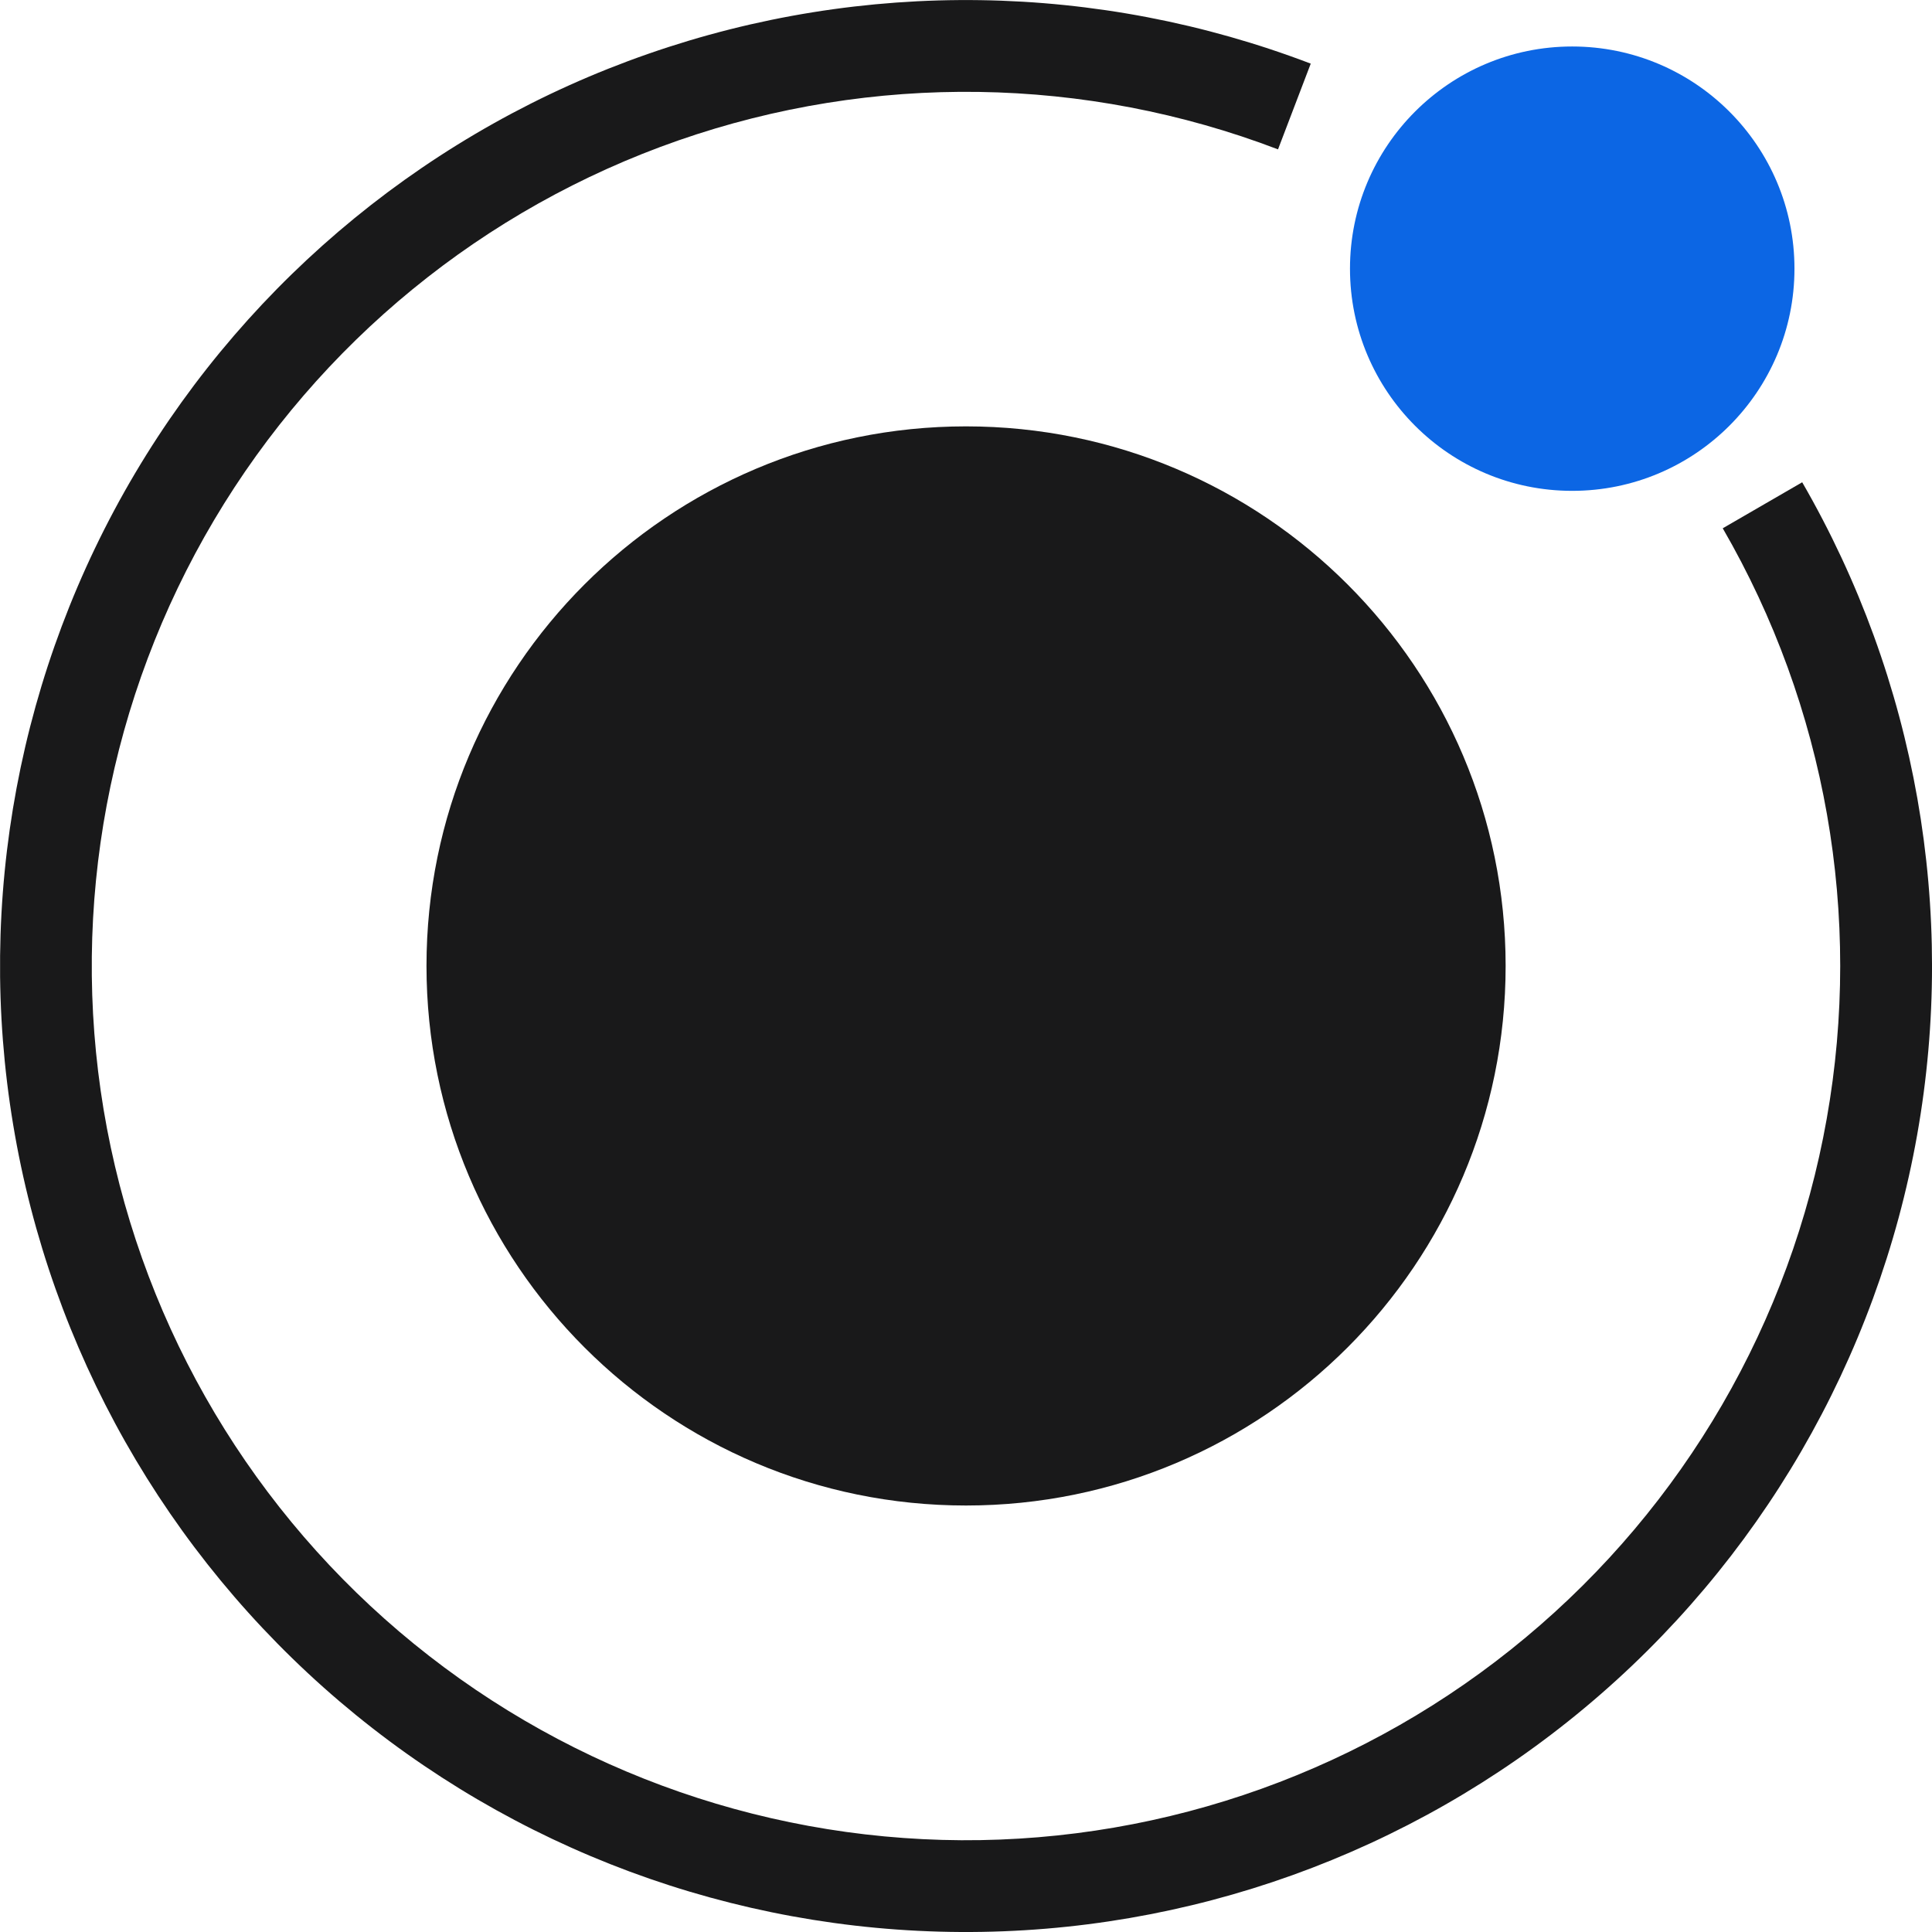
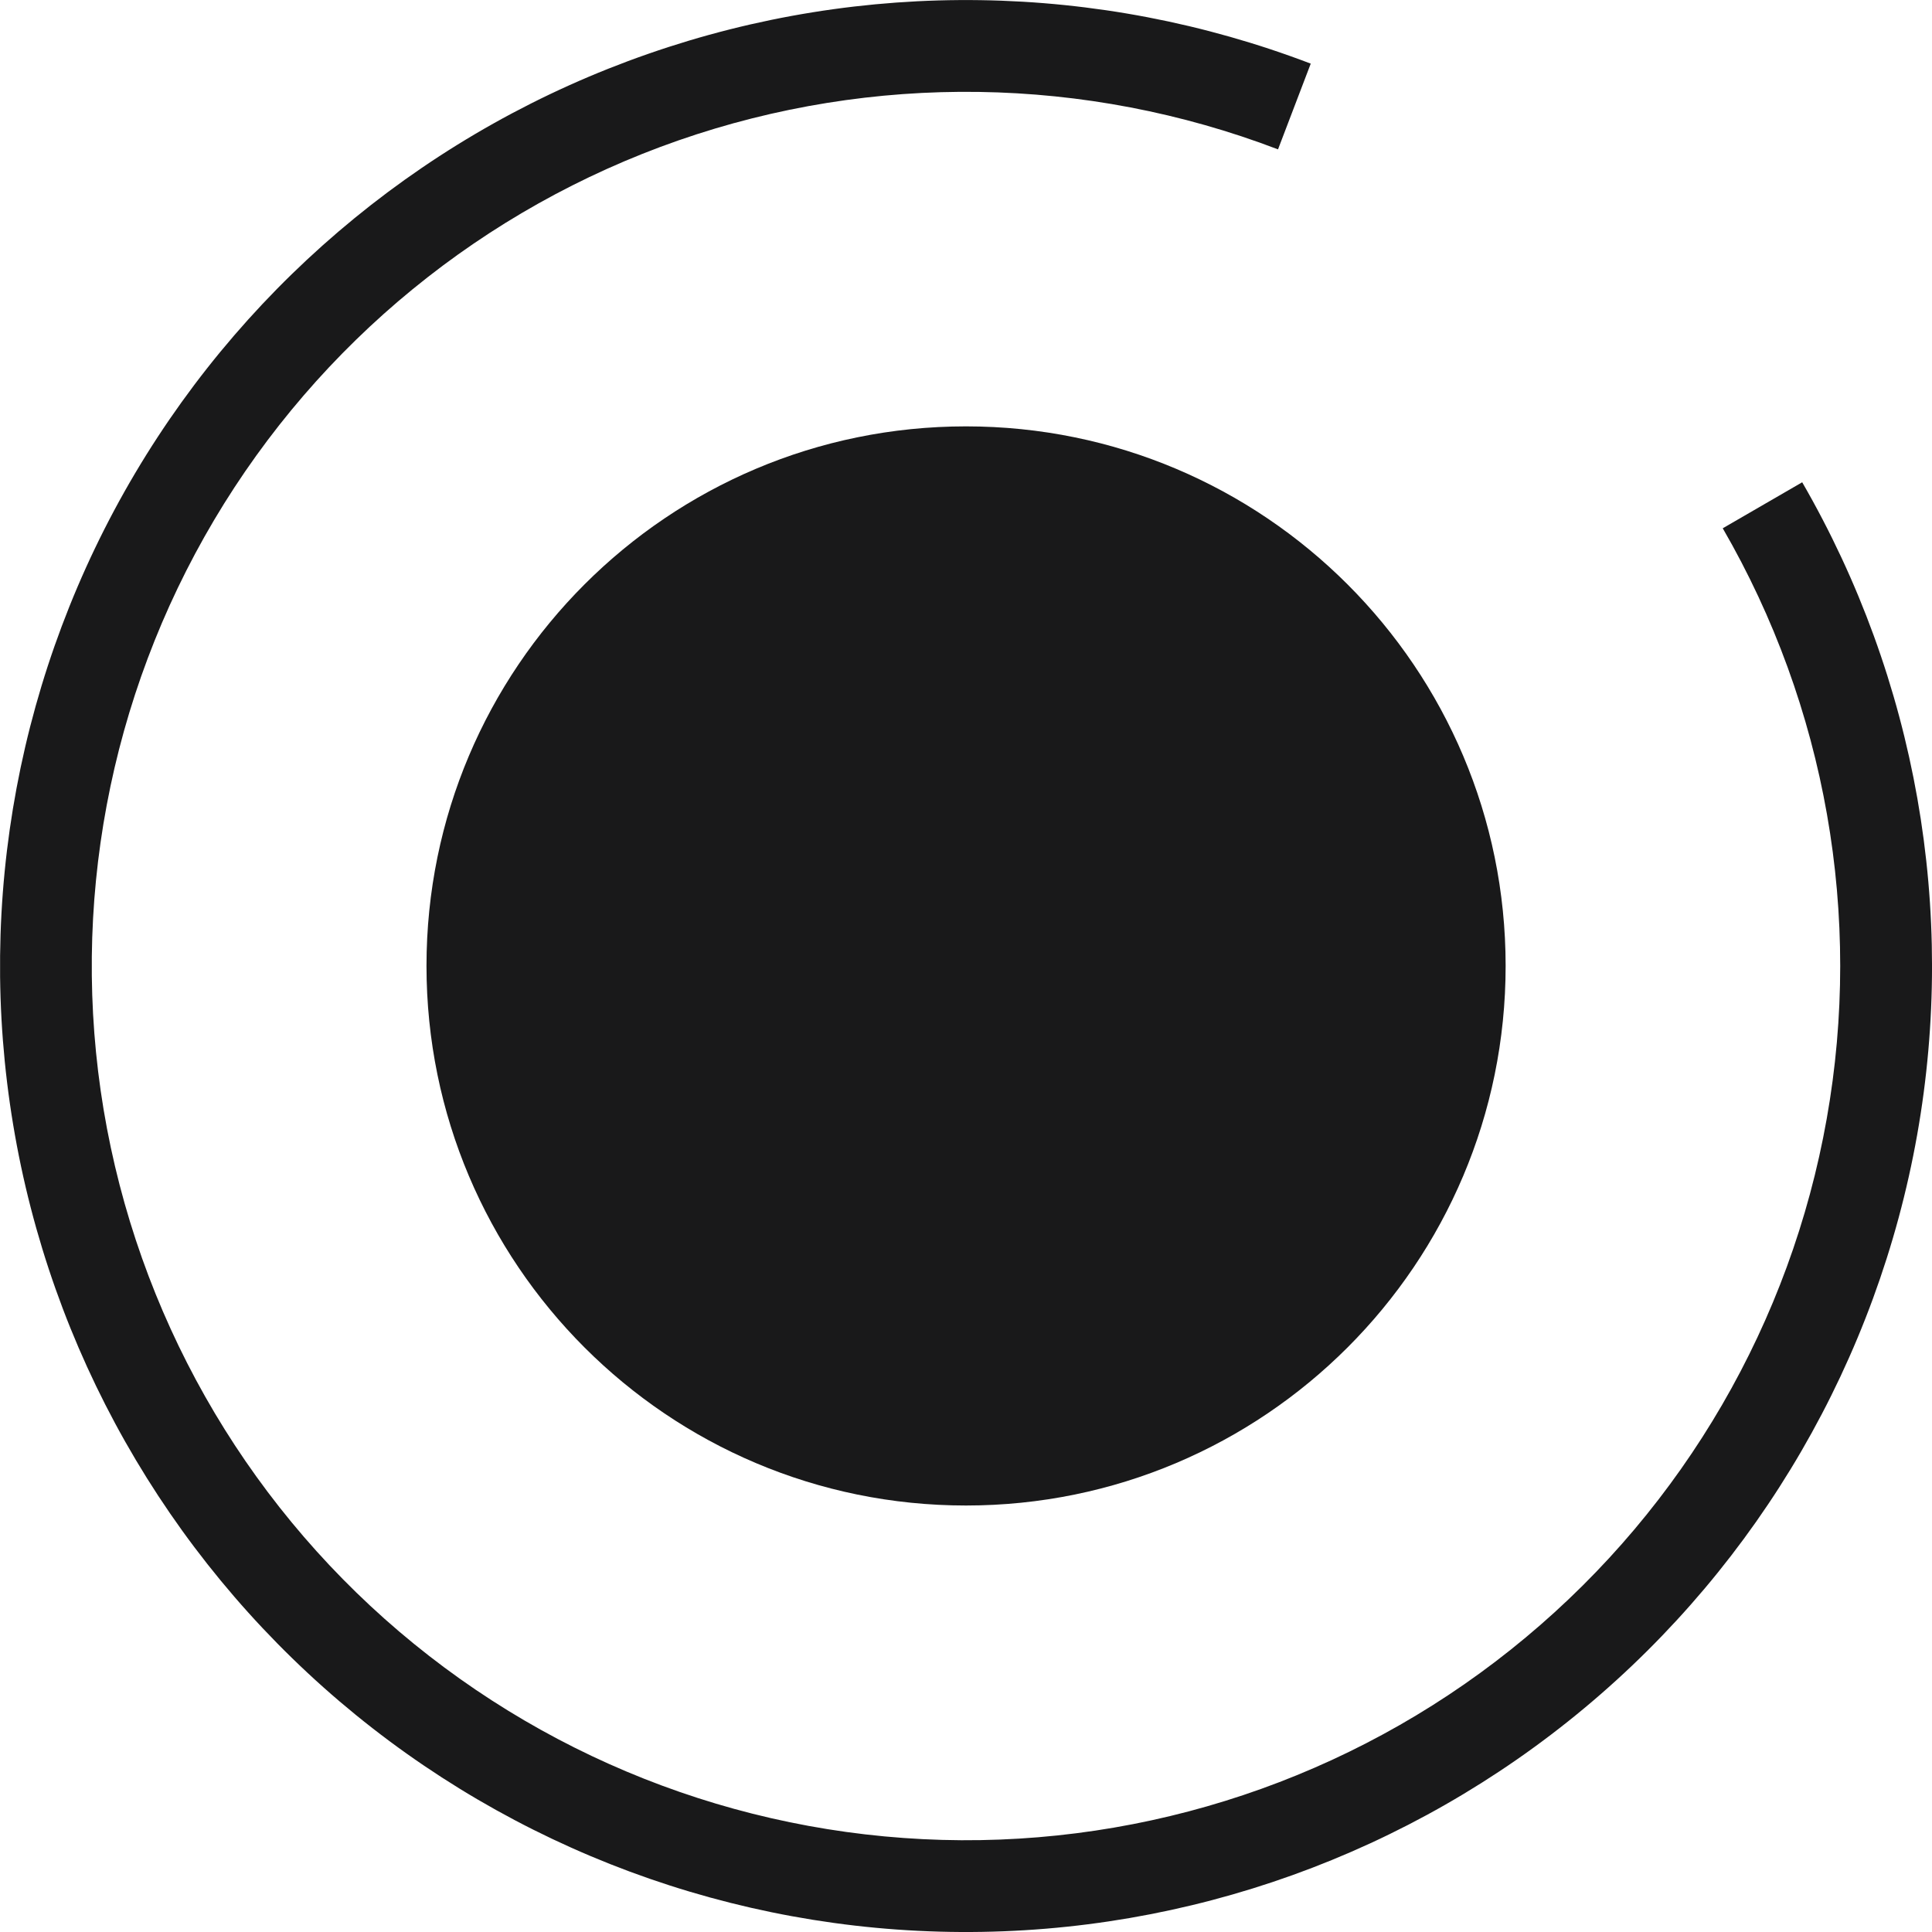
<svg xmlns="http://www.w3.org/2000/svg" width="16" height="16" viewBox="0 0 16 16" fill="none">
  <path d="M14.925 3.994C15.869 5.627 16.207 7.541 15.877 9.399C15.547 11.256 14.571 12.938 13.122 14.145C11.673 15.353 9.843 16.01 7.957 16C6.07 15.99 4.248 15.313 2.812 14.09C1.376 12.866 0.418 11.175 0.109 9.314C-0.201 7.453 0.157 5.542 1.119 3.919C2.081 2.297 3.586 1.066 5.368 0.446C7.149 -0.175 9.093 -0.146 10.855 0.527L10.584 1.237C8.989 0.628 7.23 0.602 5.618 1.163C4.005 1.725 2.644 2.839 1.773 4.307C0.902 5.776 0.578 7.505 0.858 9.189C1.139 10.873 2.005 12.404 3.305 13.511C4.605 14.618 6.254 15.23 7.961 15.24C9.668 15.249 11.324 14.655 12.635 13.561C13.947 12.468 14.83 10.947 15.128 9.266C15.427 7.585 15.122 5.852 14.267 4.375L14.925 3.994Z" fill="#19191A" />
  <path d="M12.469 7.999C12.469 10.467 10.468 12.468 8 12.468C5.532 12.468 3.532 10.467 3.532 7.999C3.532 5.532 5.532 3.531 8 3.531C10.468 3.531 12.469 5.532 12.469 7.999Z" fill="#19191A" />
-   <path d="M14.861 2.225C14.861 3.241 14.037 4.065 13.02 4.065C12.004 4.065 11.18 3.241 11.18 2.225C11.18 1.209 12.004 0.385 13.02 0.385C14.037 0.385 14.861 1.209 14.861 2.225Z" fill="#0C66E4" />
</svg>